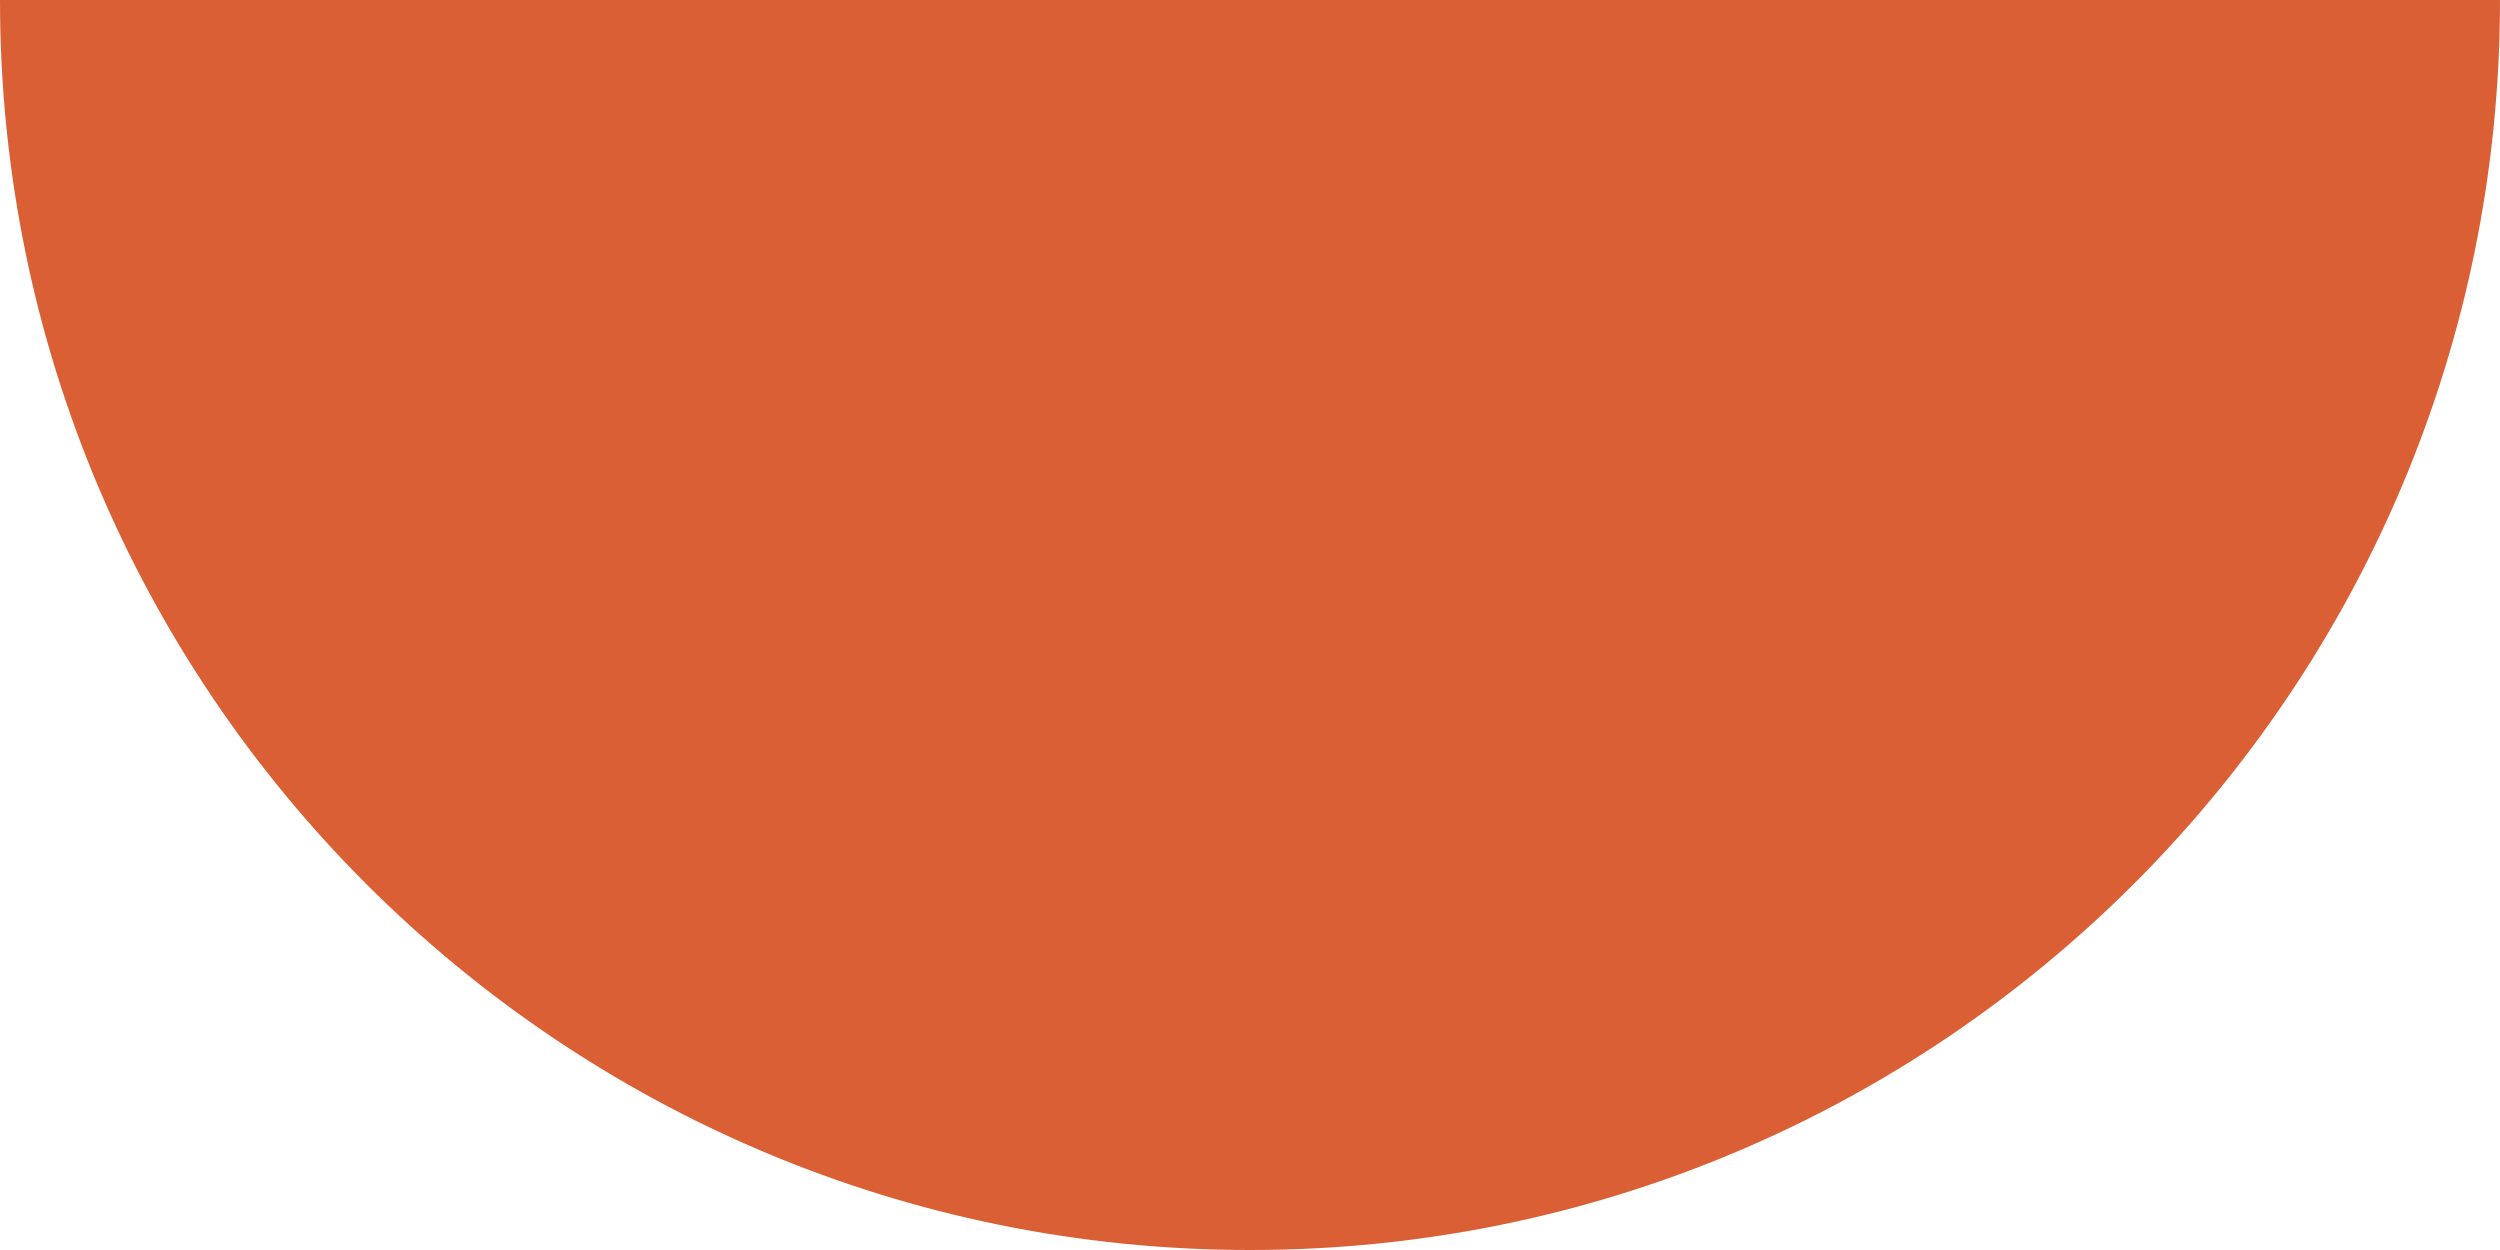
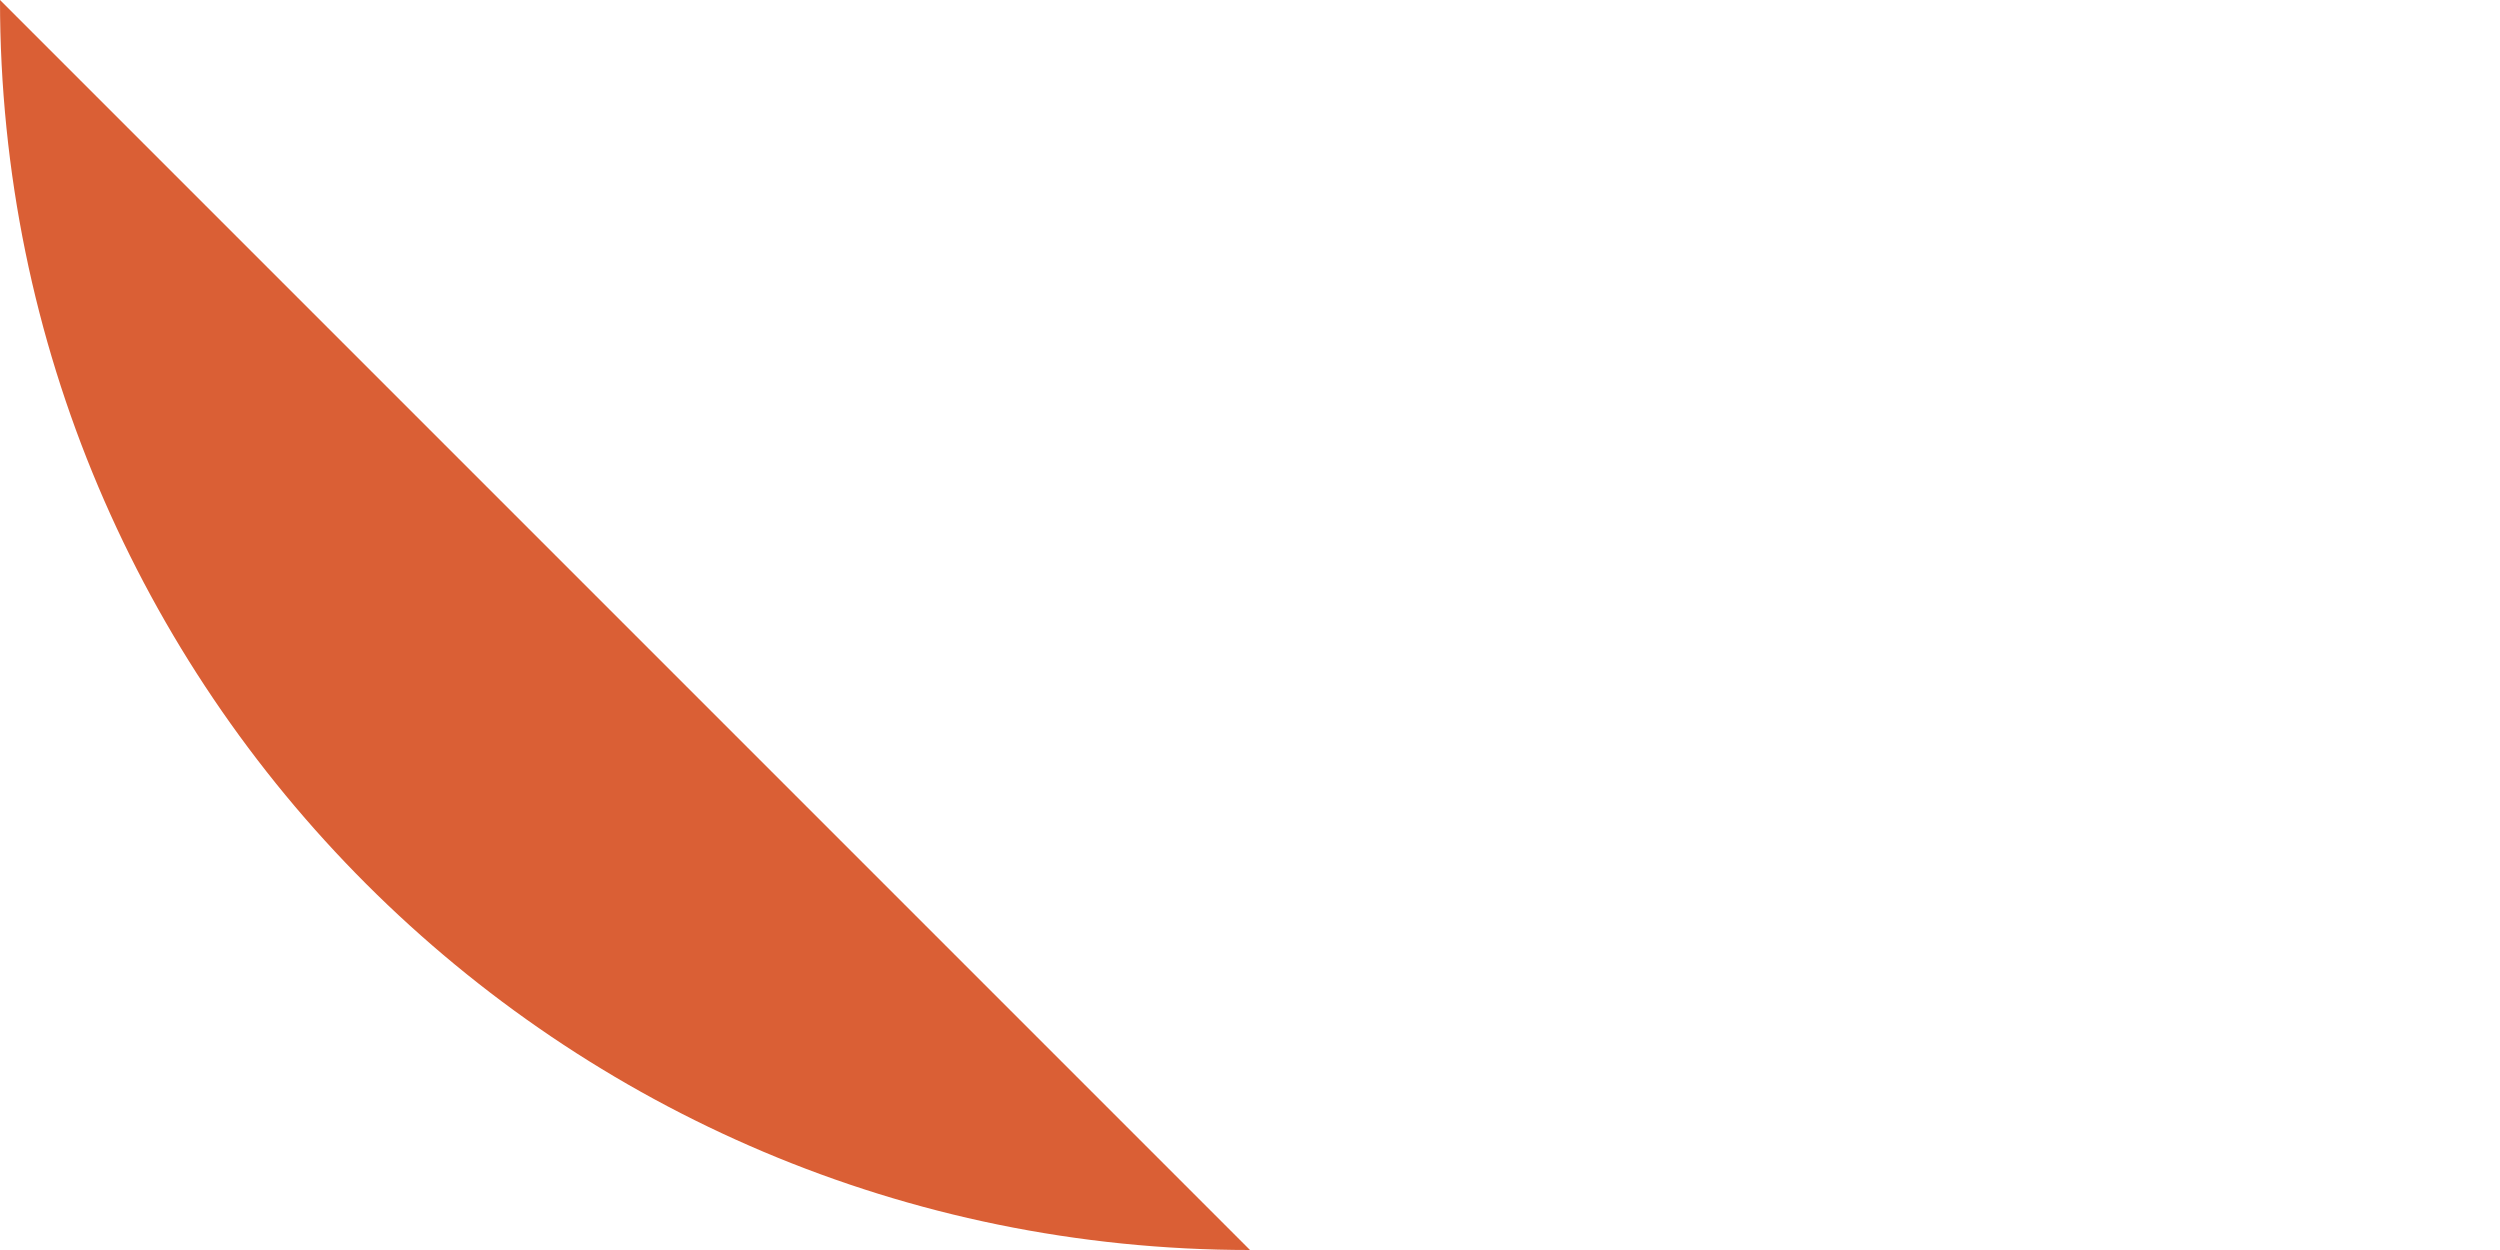
<svg xmlns="http://www.w3.org/2000/svg" width="30" height="15" viewBox="0 0 30 15" fill="none">
-   <path fill-rule="evenodd" clip-rule="evenodd" d="M0 -1.31134e-06C-3.62117e-07 8.284 6.716 15 15 15C23.284 15 30 8.284 30 0L0 -1.31134e-06Z" fill="#DA5F35" />
+   <path fill-rule="evenodd" clip-rule="evenodd" d="M0 -1.31134e-06C-3.62117e-07 8.284 6.716 15 15 15L0 -1.31134e-06Z" fill="#DA5F35" />
</svg>